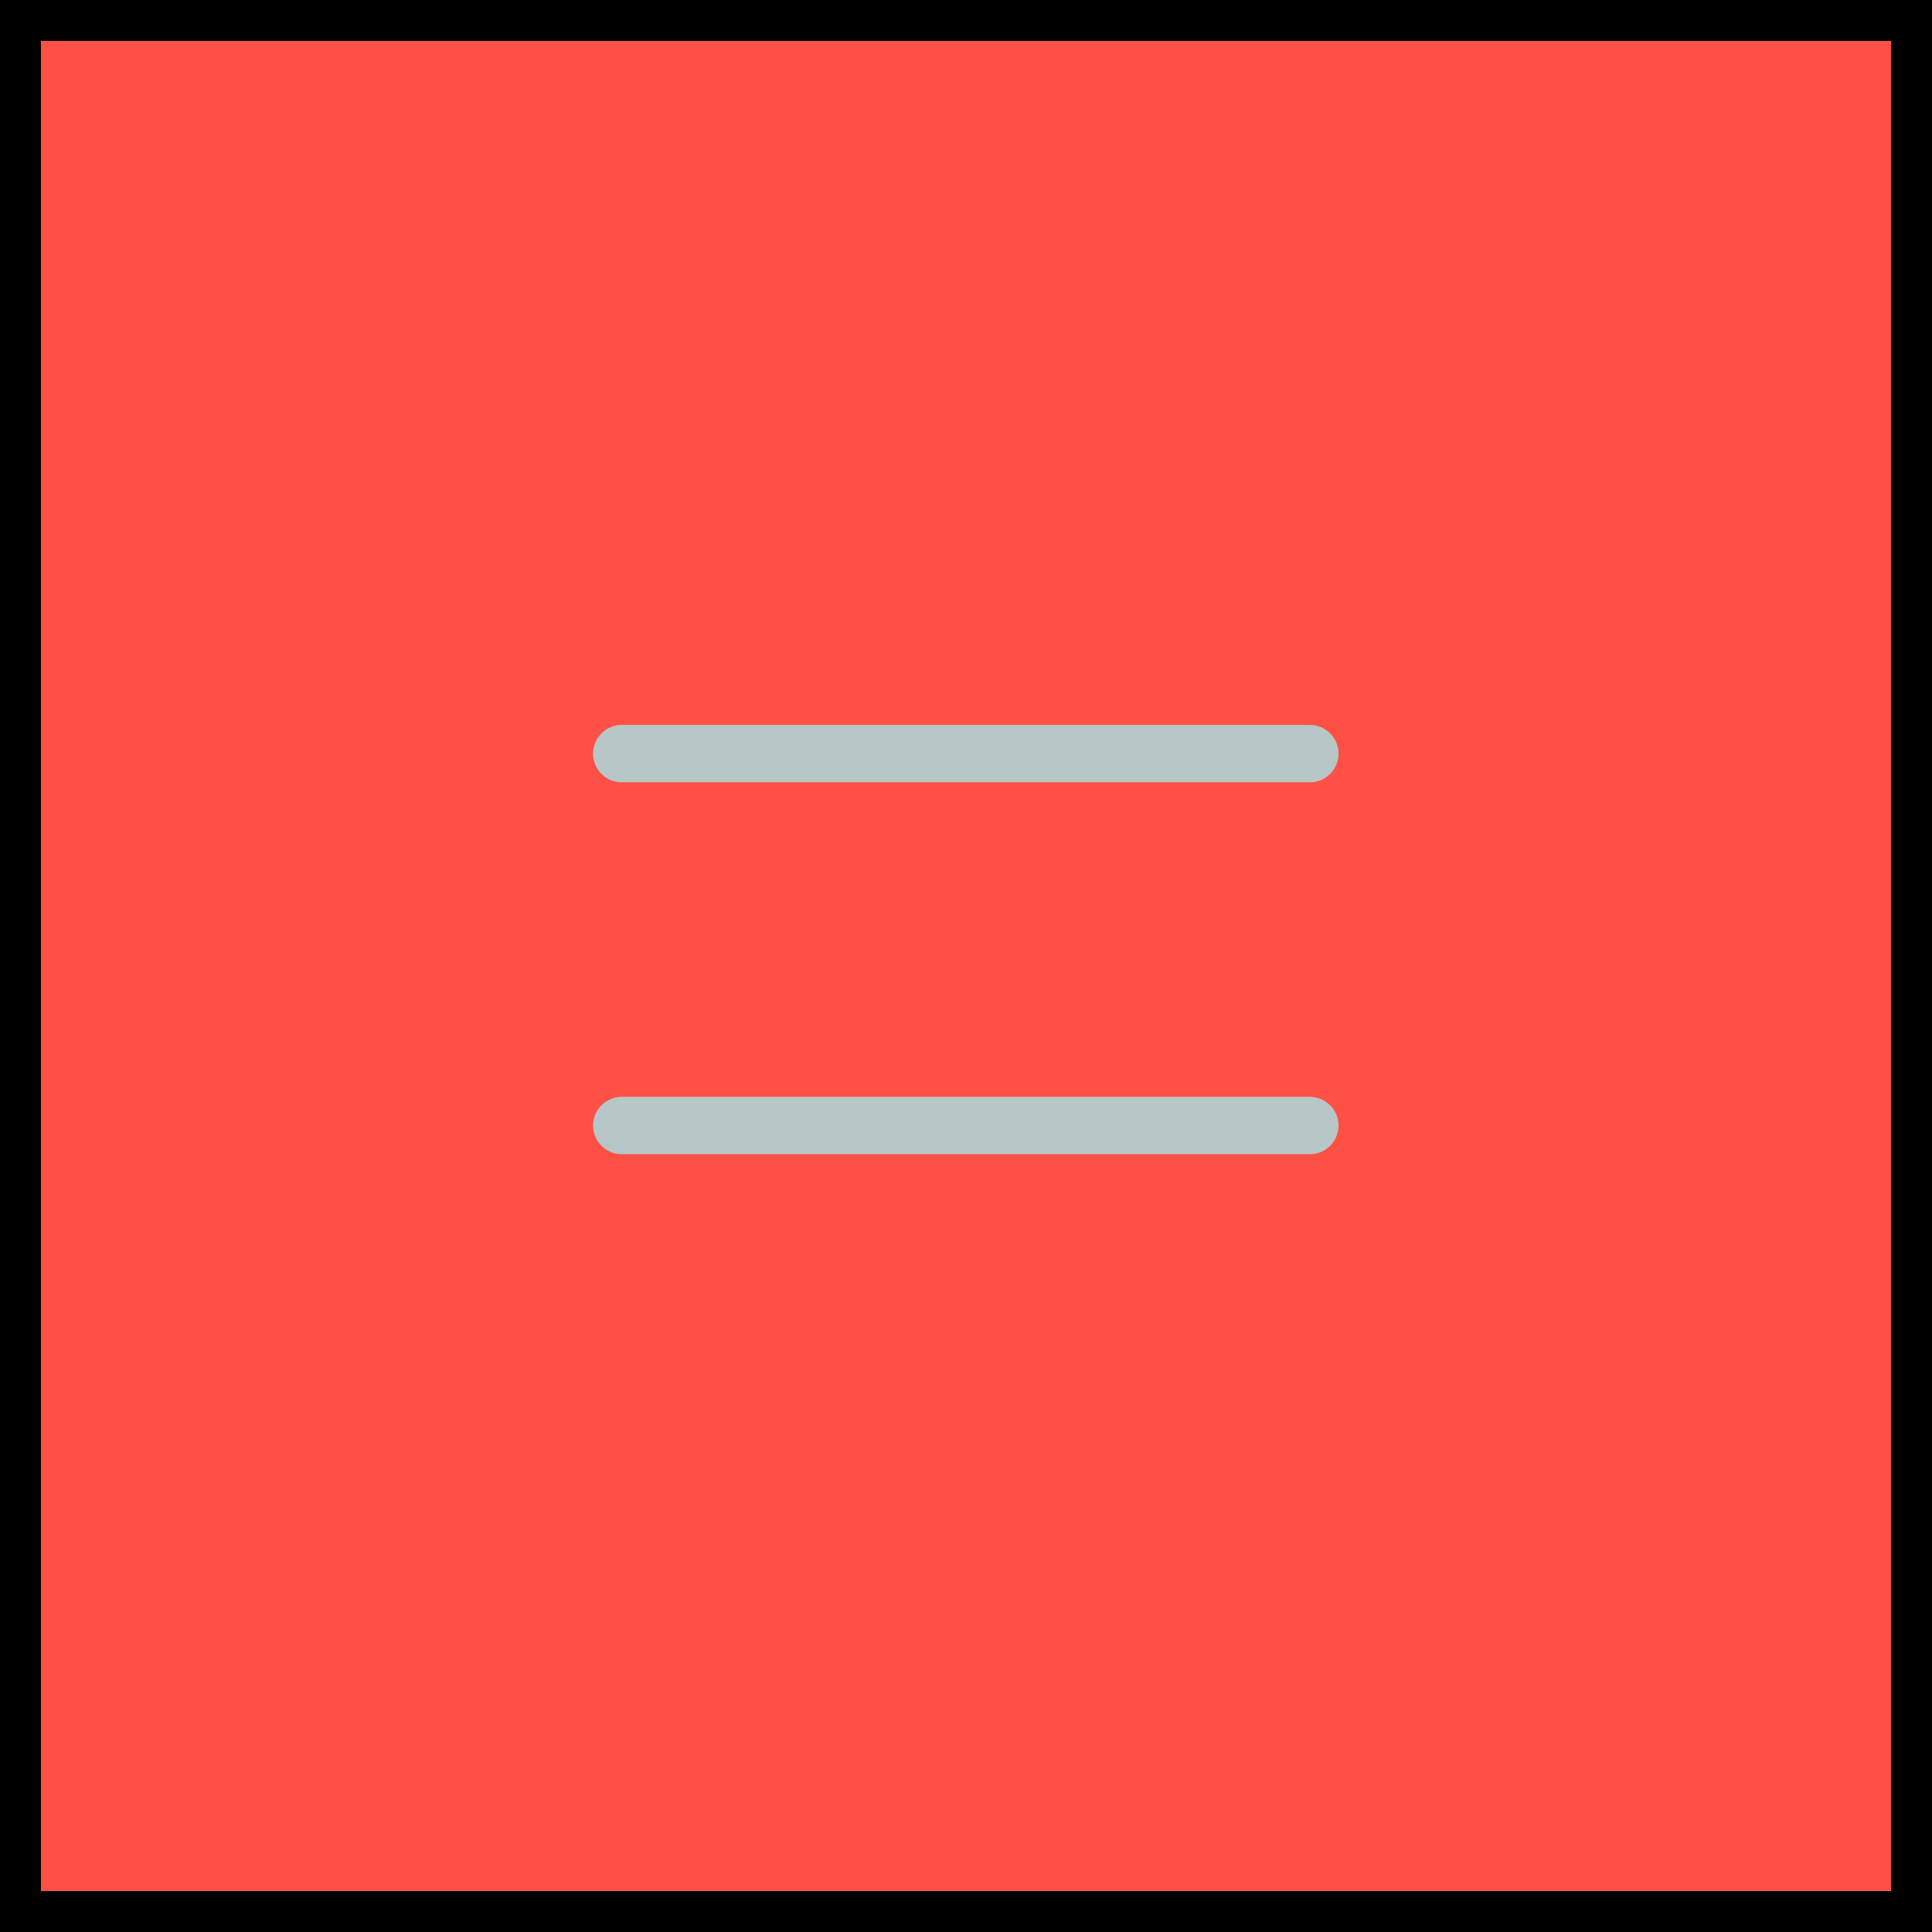
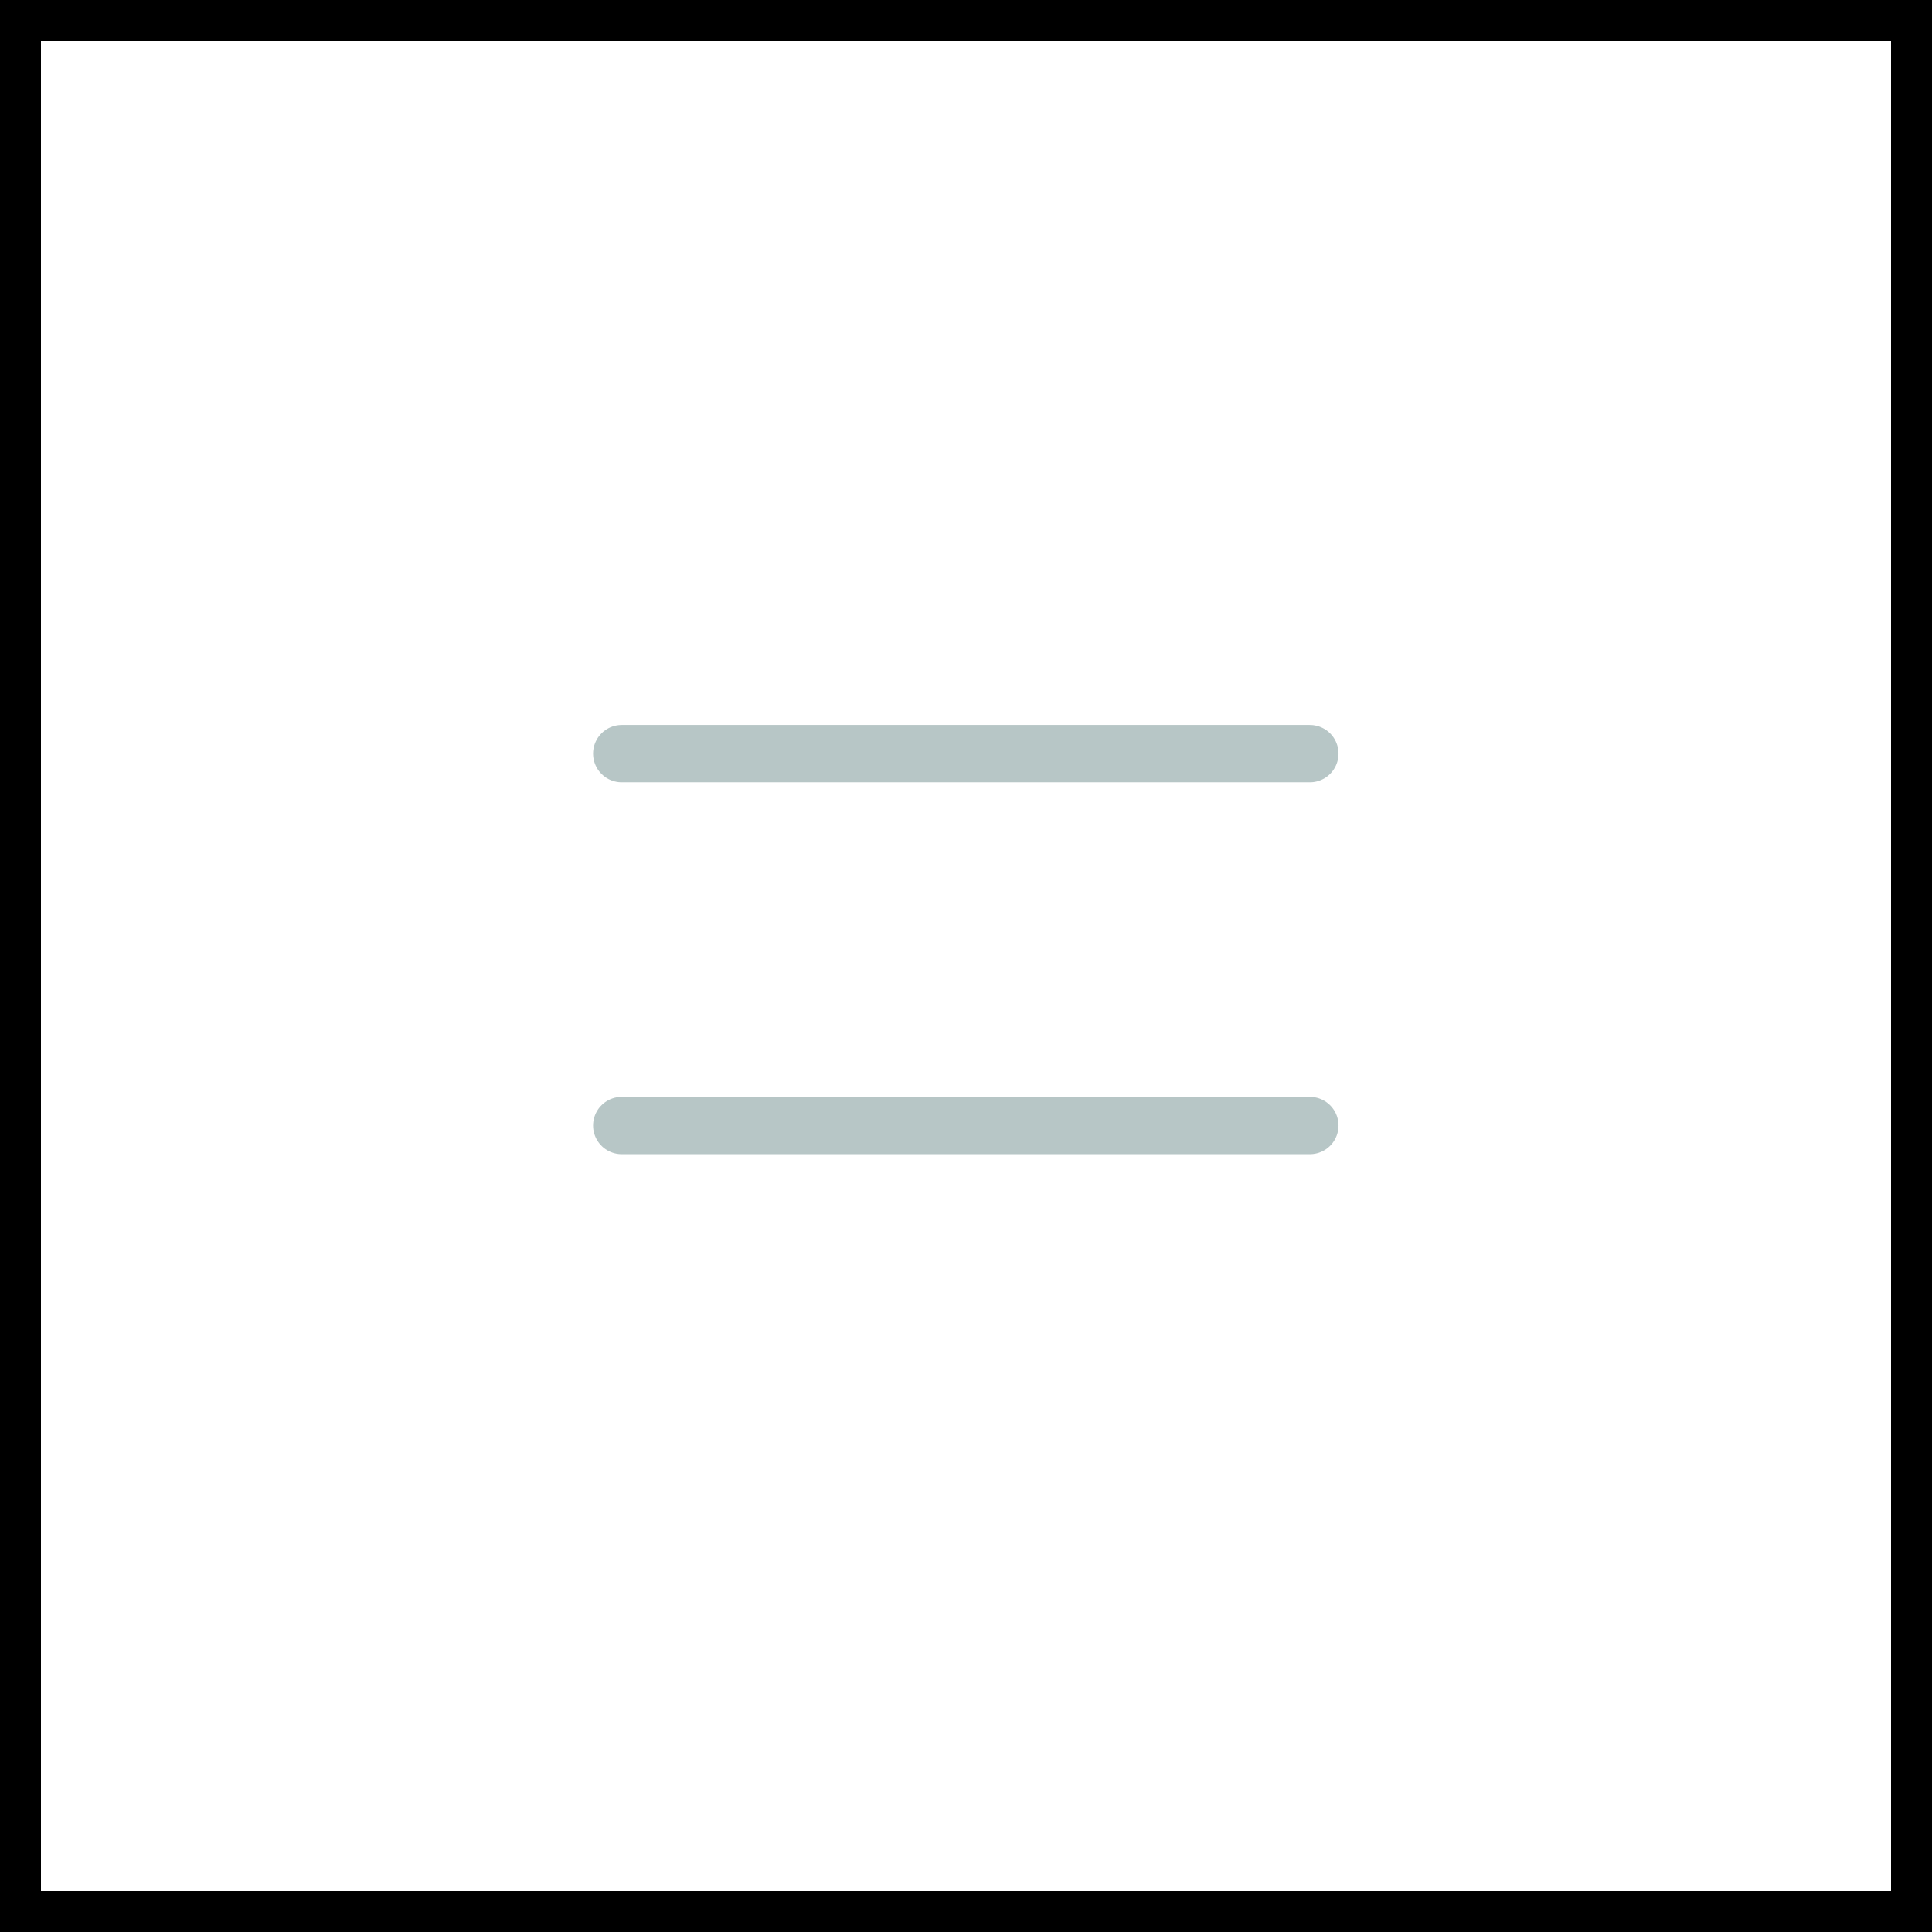
<svg xmlns="http://www.w3.org/2000/svg" id="_レイヤー_2" viewBox="0 0 47.17 47.17">
  <defs>
    <style>.cls-1{fill:none;stroke:#b7c6c6;stroke-linecap:round;stroke-linejoin:round;stroke-width:1.4px;}.cls-2{fill:#ff5046;}</style>
  </defs>
  <g id="MENU">
-     <rect class="cls-2" x=".5" y=".5" width="46.17" height="46.17" />
    <path d="M46.17,1v45.17H1V1h45.17M47.17,0H0v47.17h47.17V0h0Z" />
    <line class="cls-1" x1="15.18" y1="18.4" x2="31.98" y2="18.4" />
    <line class="cls-1" x1="15.18" y1="27.48" x2="31.98" y2="27.48" />
  </g>
</svg>